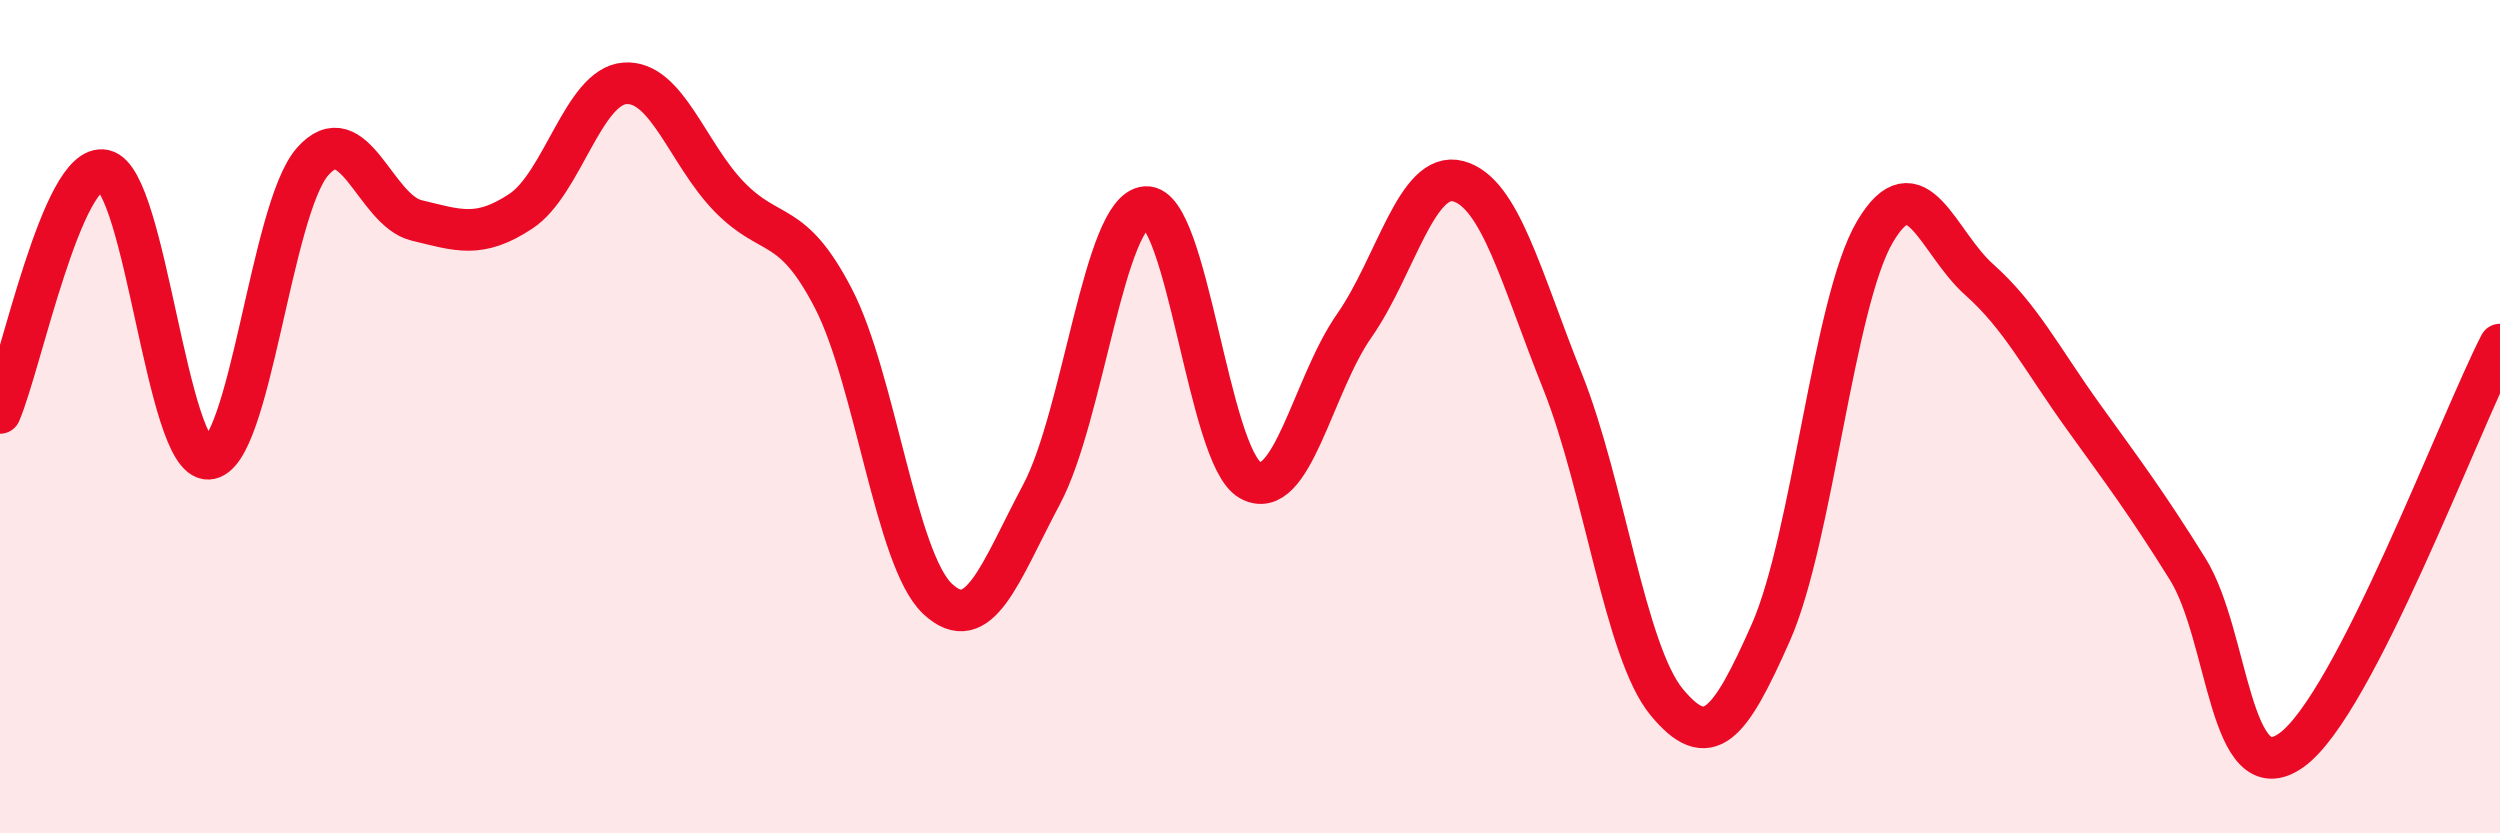
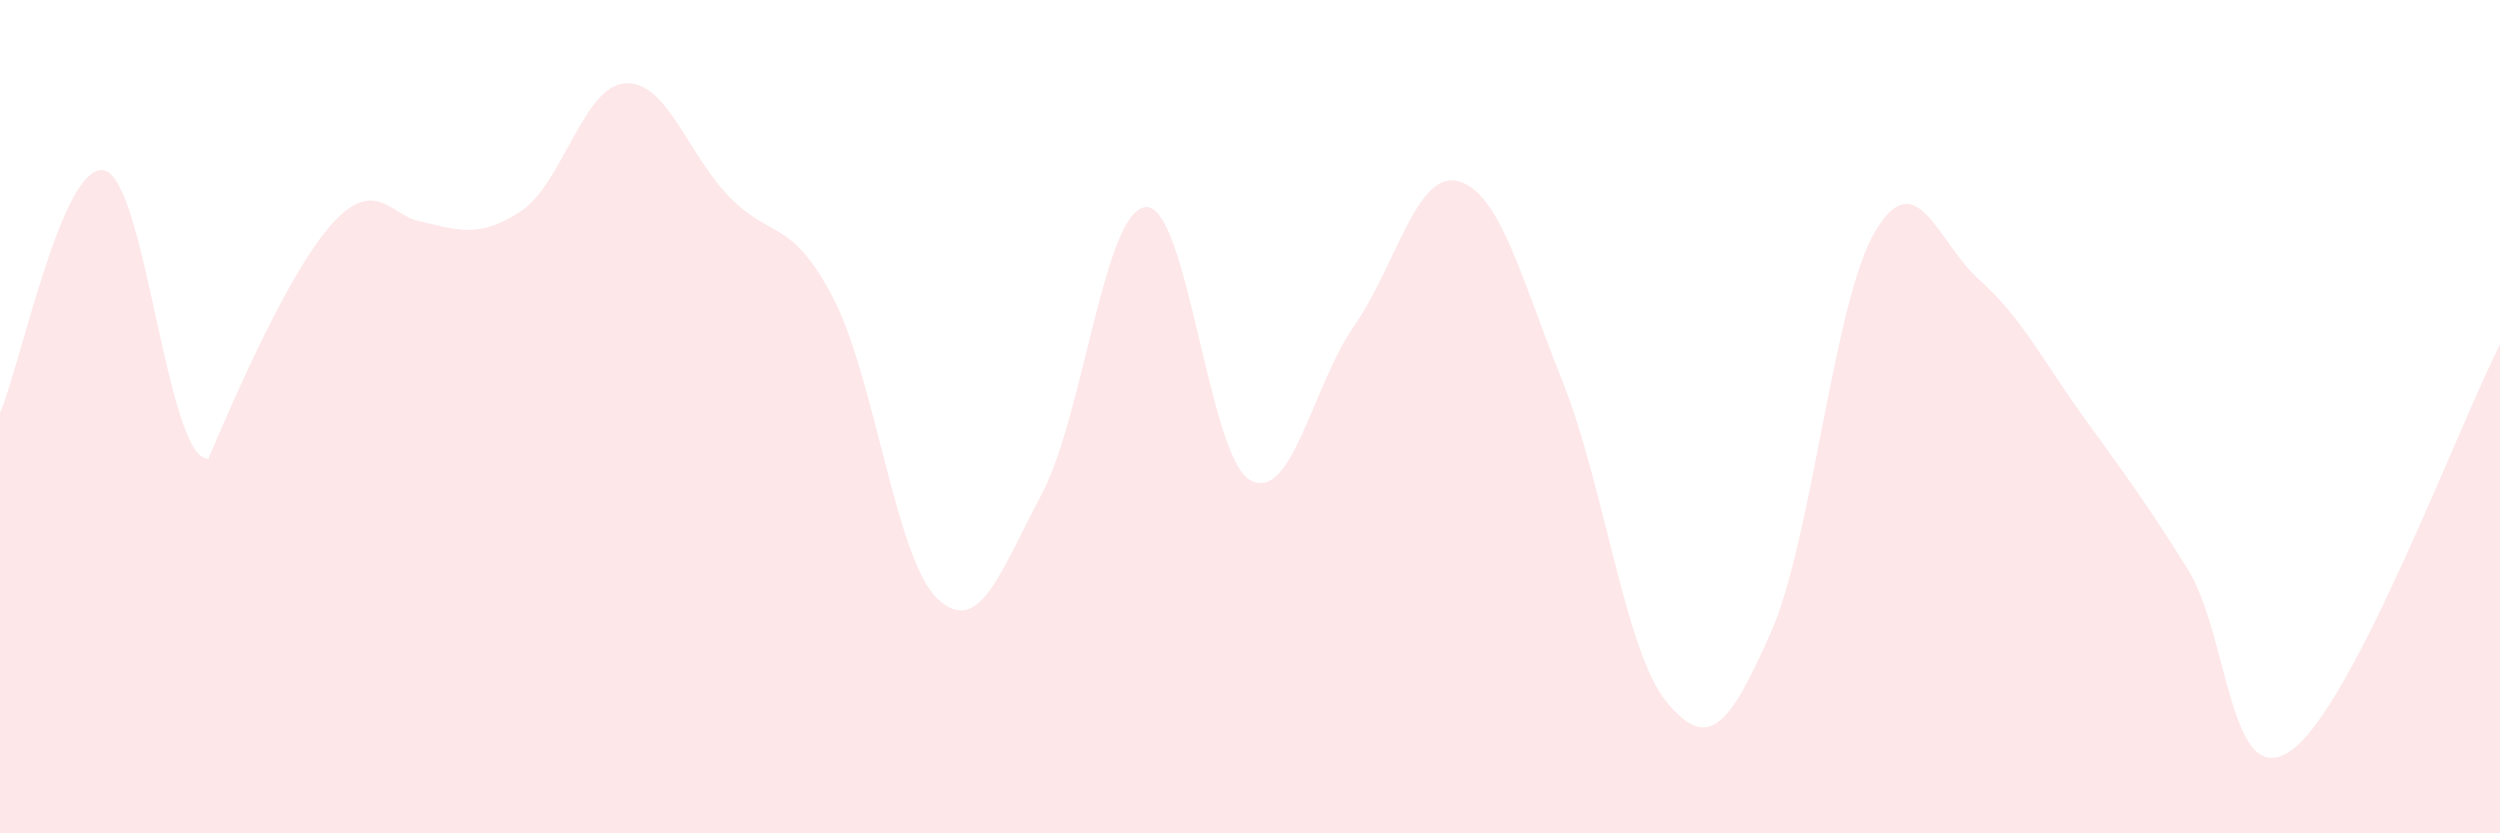
<svg xmlns="http://www.w3.org/2000/svg" width="60" height="20" viewBox="0 0 60 20">
-   <path d="M 0,9.91 C 0.5,8.75 1.5,3.87 2.5,4.09 C 3.5,4.31 4,11.05 5,11.01 C 6,10.97 6.5,5.02 7.5,3.88 C 8.5,2.74 9,5.05 10,5.29 C 11,5.53 11.5,5.73 12.5,5.07 C 13.5,4.41 14,2.07 15,2 C 16,1.93 16.5,3.69 17.5,4.72 C 18.5,5.75 19,5.23 20,7.16 C 21,9.09 21.5,13.43 22.5,14.37 C 23.5,15.31 24,13.74 25,11.86 C 26,9.98 26.5,5.04 27.5,4.97 C 28.5,4.9 29,10.95 30,11.52 C 31,12.09 31.5,9.25 32.5,7.82 C 33.5,6.39 34,4.08 35,4.35 C 36,4.62 36.5,6.65 37.5,9.15 C 38.5,11.65 39,15.64 40,16.85 C 41,18.06 41.5,17.44 42.5,15.18 C 43.5,12.92 44,7.25 45,5.56 C 46,3.87 46.5,5.82 47.5,6.71 C 48.5,7.6 49,8.61 50,10 C 51,11.39 51.5,12.05 52.5,13.65 C 53.5,15.25 53.5,19.08 55,18 C 56.5,16.92 59,10.22 60,8.27L60 20L0 20Z" fill="#EB0A25" opacity="0.1" stroke-linecap="round" stroke-linejoin="round" />
-   <path d="M 0,9.91 C 0.5,8.75 1.5,3.87 2.5,4.09 C 3.5,4.31 4,11.05 5,11.01 C 6,10.97 6.5,5.02 7.5,3.88 C 8.5,2.74 9,5.05 10,5.29 C 11,5.53 11.5,5.73 12.5,5.07 C 13.5,4.41 14,2.07 15,2 C 16,1.93 16.5,3.69 17.5,4.72 C 18.5,5.75 19,5.23 20,7.16 C 21,9.09 21.5,13.43 22.5,14.37 C 23.5,15.31 24,13.74 25,11.86 C 26,9.98 26.5,5.04 27.5,4.97 C 28.5,4.9 29,10.95 30,11.52 C 31,12.09 31.5,9.25 32.5,7.82 C 33.5,6.39 34,4.08 35,4.35 C 36,4.62 36.5,6.65 37.5,9.15 C 38.5,11.65 39,15.64 40,16.85 C 41,18.06 41.5,17.44 42.5,15.18 C 43.5,12.92 44,7.25 45,5.56 C 46,3.87 46.5,5.82 47.5,6.71 C 48.5,7.6 49,8.61 50,10 C 51,11.39 51.5,12.05 52.5,13.65 C 53.5,15.25 53.5,19.08 55,18 C 56.5,16.92 59,10.22 60,8.27" stroke="#EB0A25" stroke-width="1" fill="none" stroke-linecap="round" stroke-linejoin="round" />
+   <path d="M 0,9.91 C 0.5,8.75 1.5,3.87 2.5,4.09 C 3.5,4.31 4,11.05 5,11.01 C 8.5,2.74 9,5.05 10,5.29 C 11,5.53 11.5,5.73 12.5,5.07 C 13.5,4.41 14,2.07 15,2 C 16,1.93 16.5,3.69 17.5,4.72 C 18.5,5.75 19,5.23 20,7.16 C 21,9.09 21.5,13.43 22.5,14.37 C 23.5,15.31 24,13.74 25,11.86 C 26,9.98 26.5,5.04 27.5,4.97 C 28.5,4.9 29,10.95 30,11.52 C 31,12.09 31.5,9.25 32.5,7.82 C 33.5,6.39 34,4.08 35,4.35 C 36,4.62 36.5,6.65 37.5,9.15 C 38.5,11.65 39,15.64 40,16.85 C 41,18.06 41.5,17.44 42.5,15.18 C 43.5,12.92 44,7.25 45,5.56 C 46,3.87 46.5,5.82 47.5,6.71 C 48.5,7.6 49,8.61 50,10 C 51,11.39 51.5,12.05 52.5,13.65 C 53.5,15.25 53.5,19.08 55,18 C 56.5,16.92 59,10.22 60,8.27L60 20L0 20Z" fill="#EB0A25" opacity="0.1" stroke-linecap="round" stroke-linejoin="round" />
</svg>